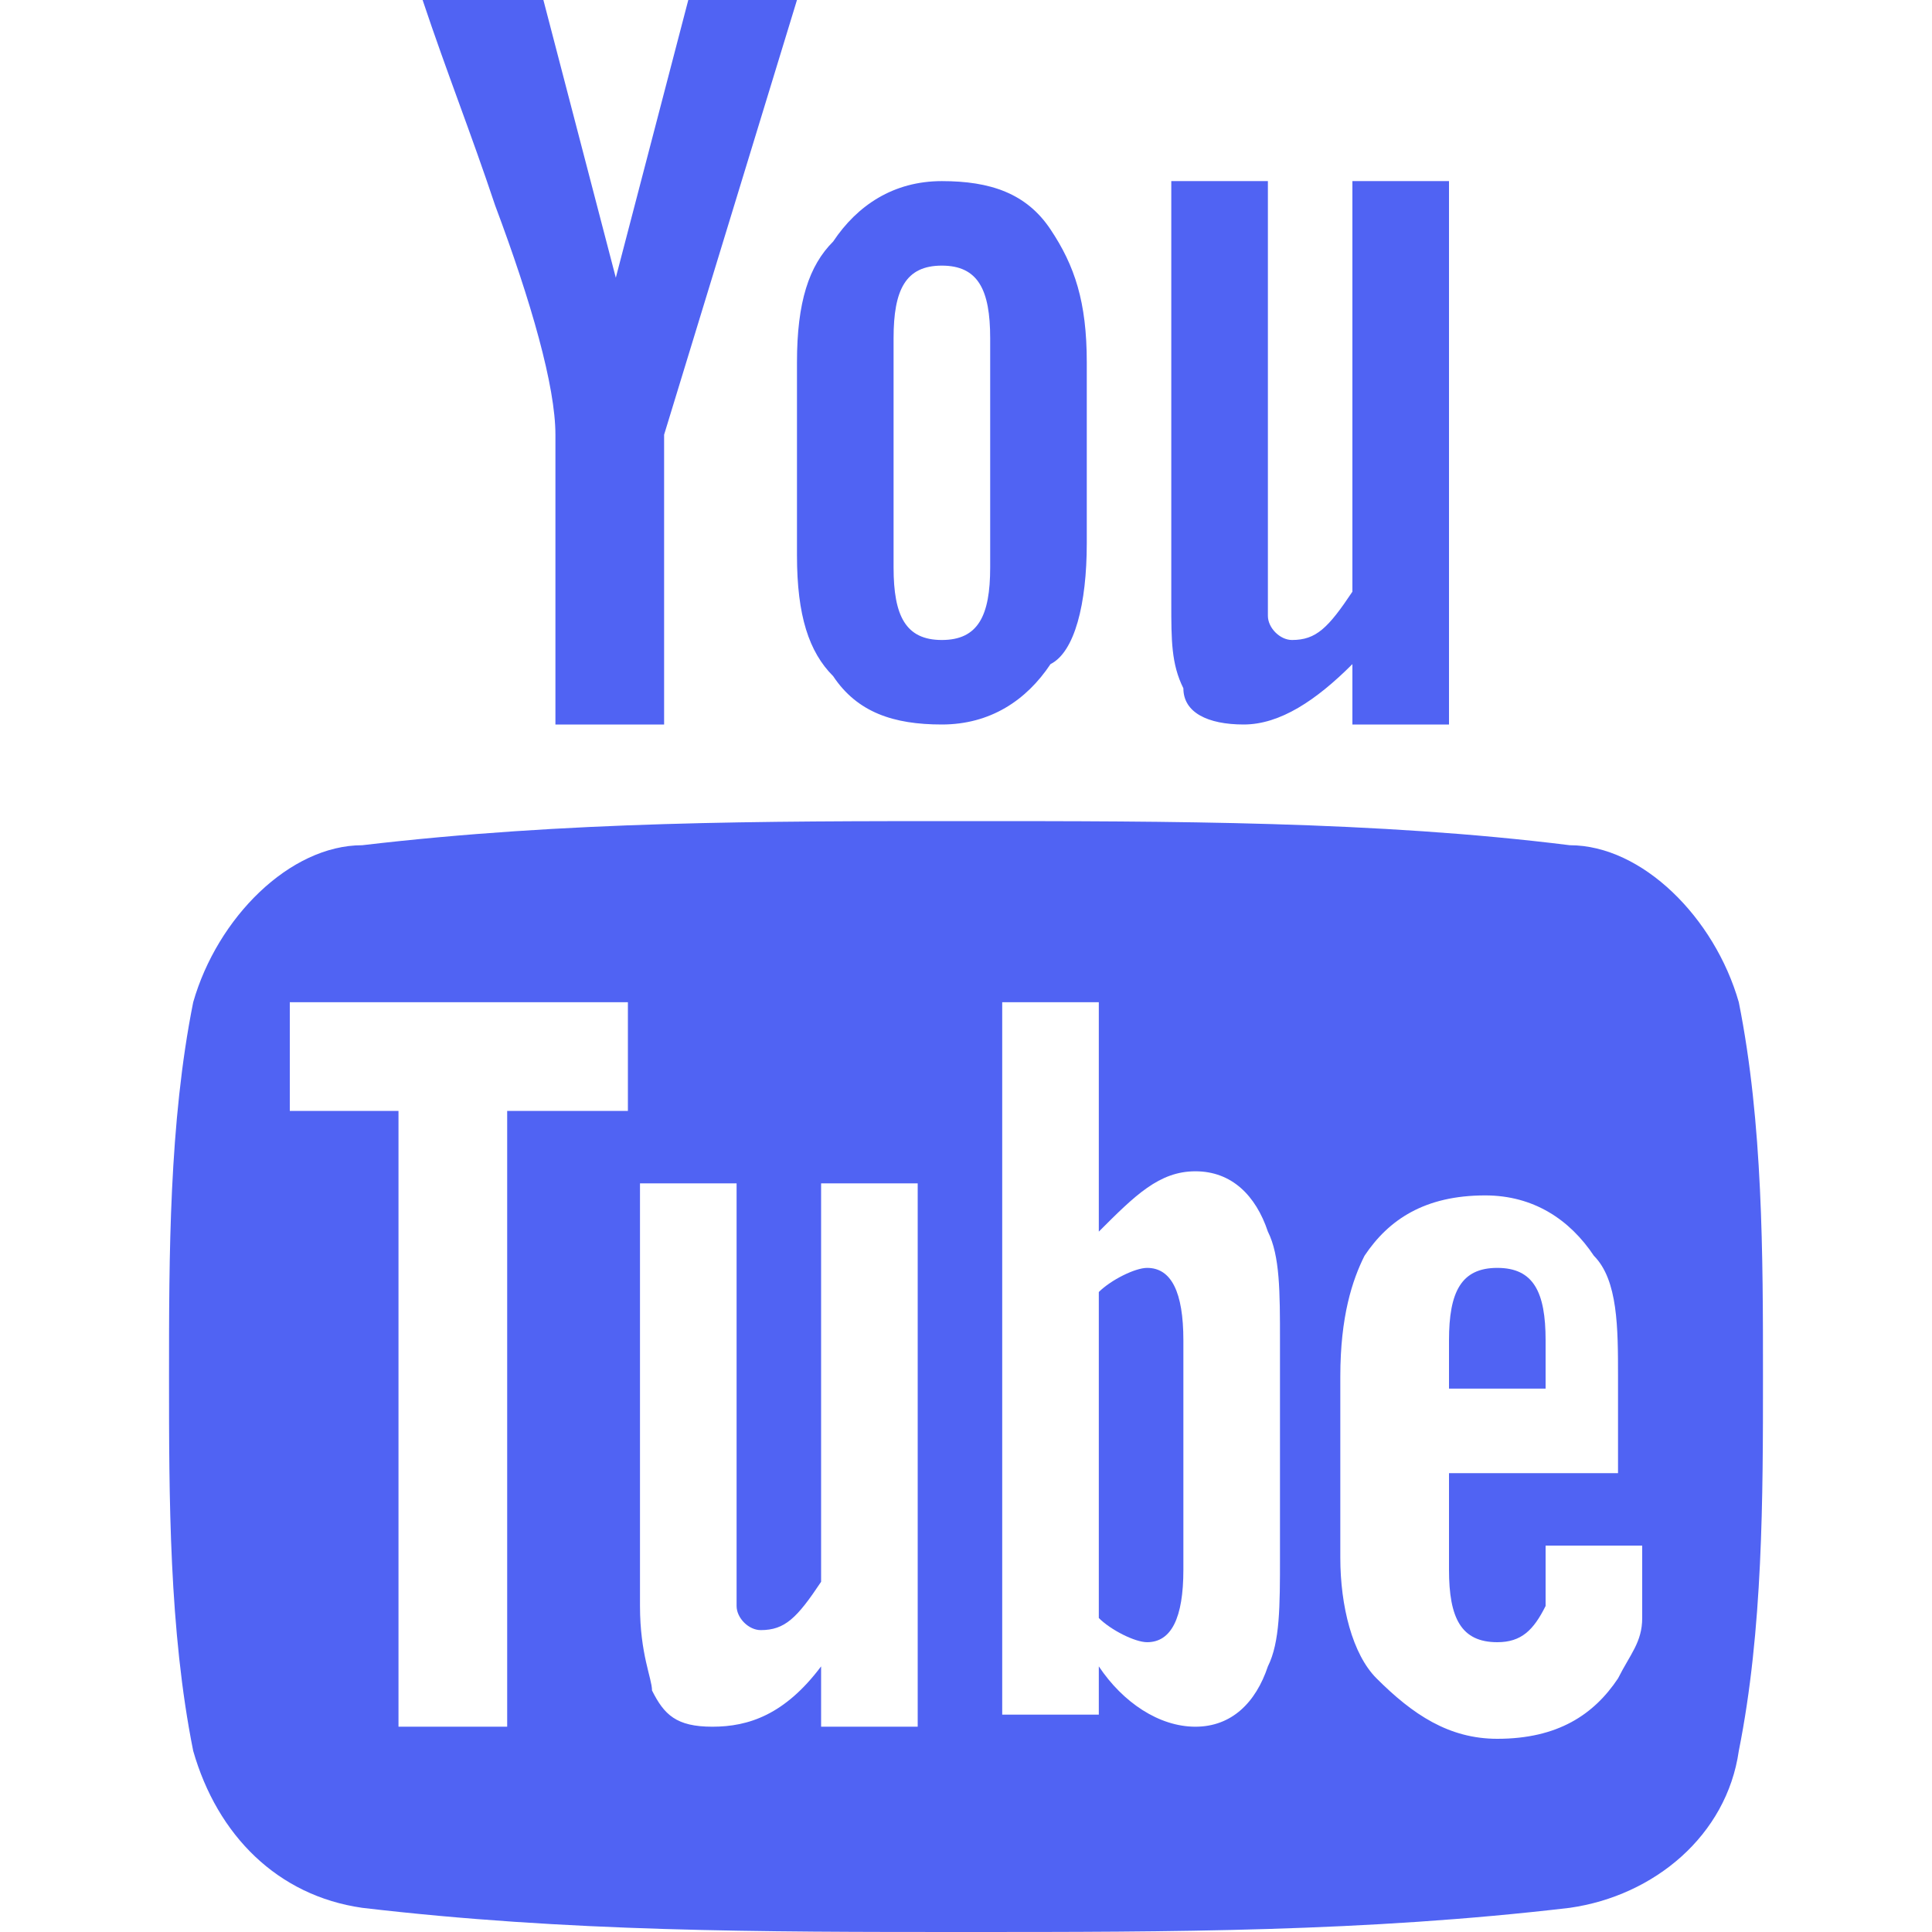
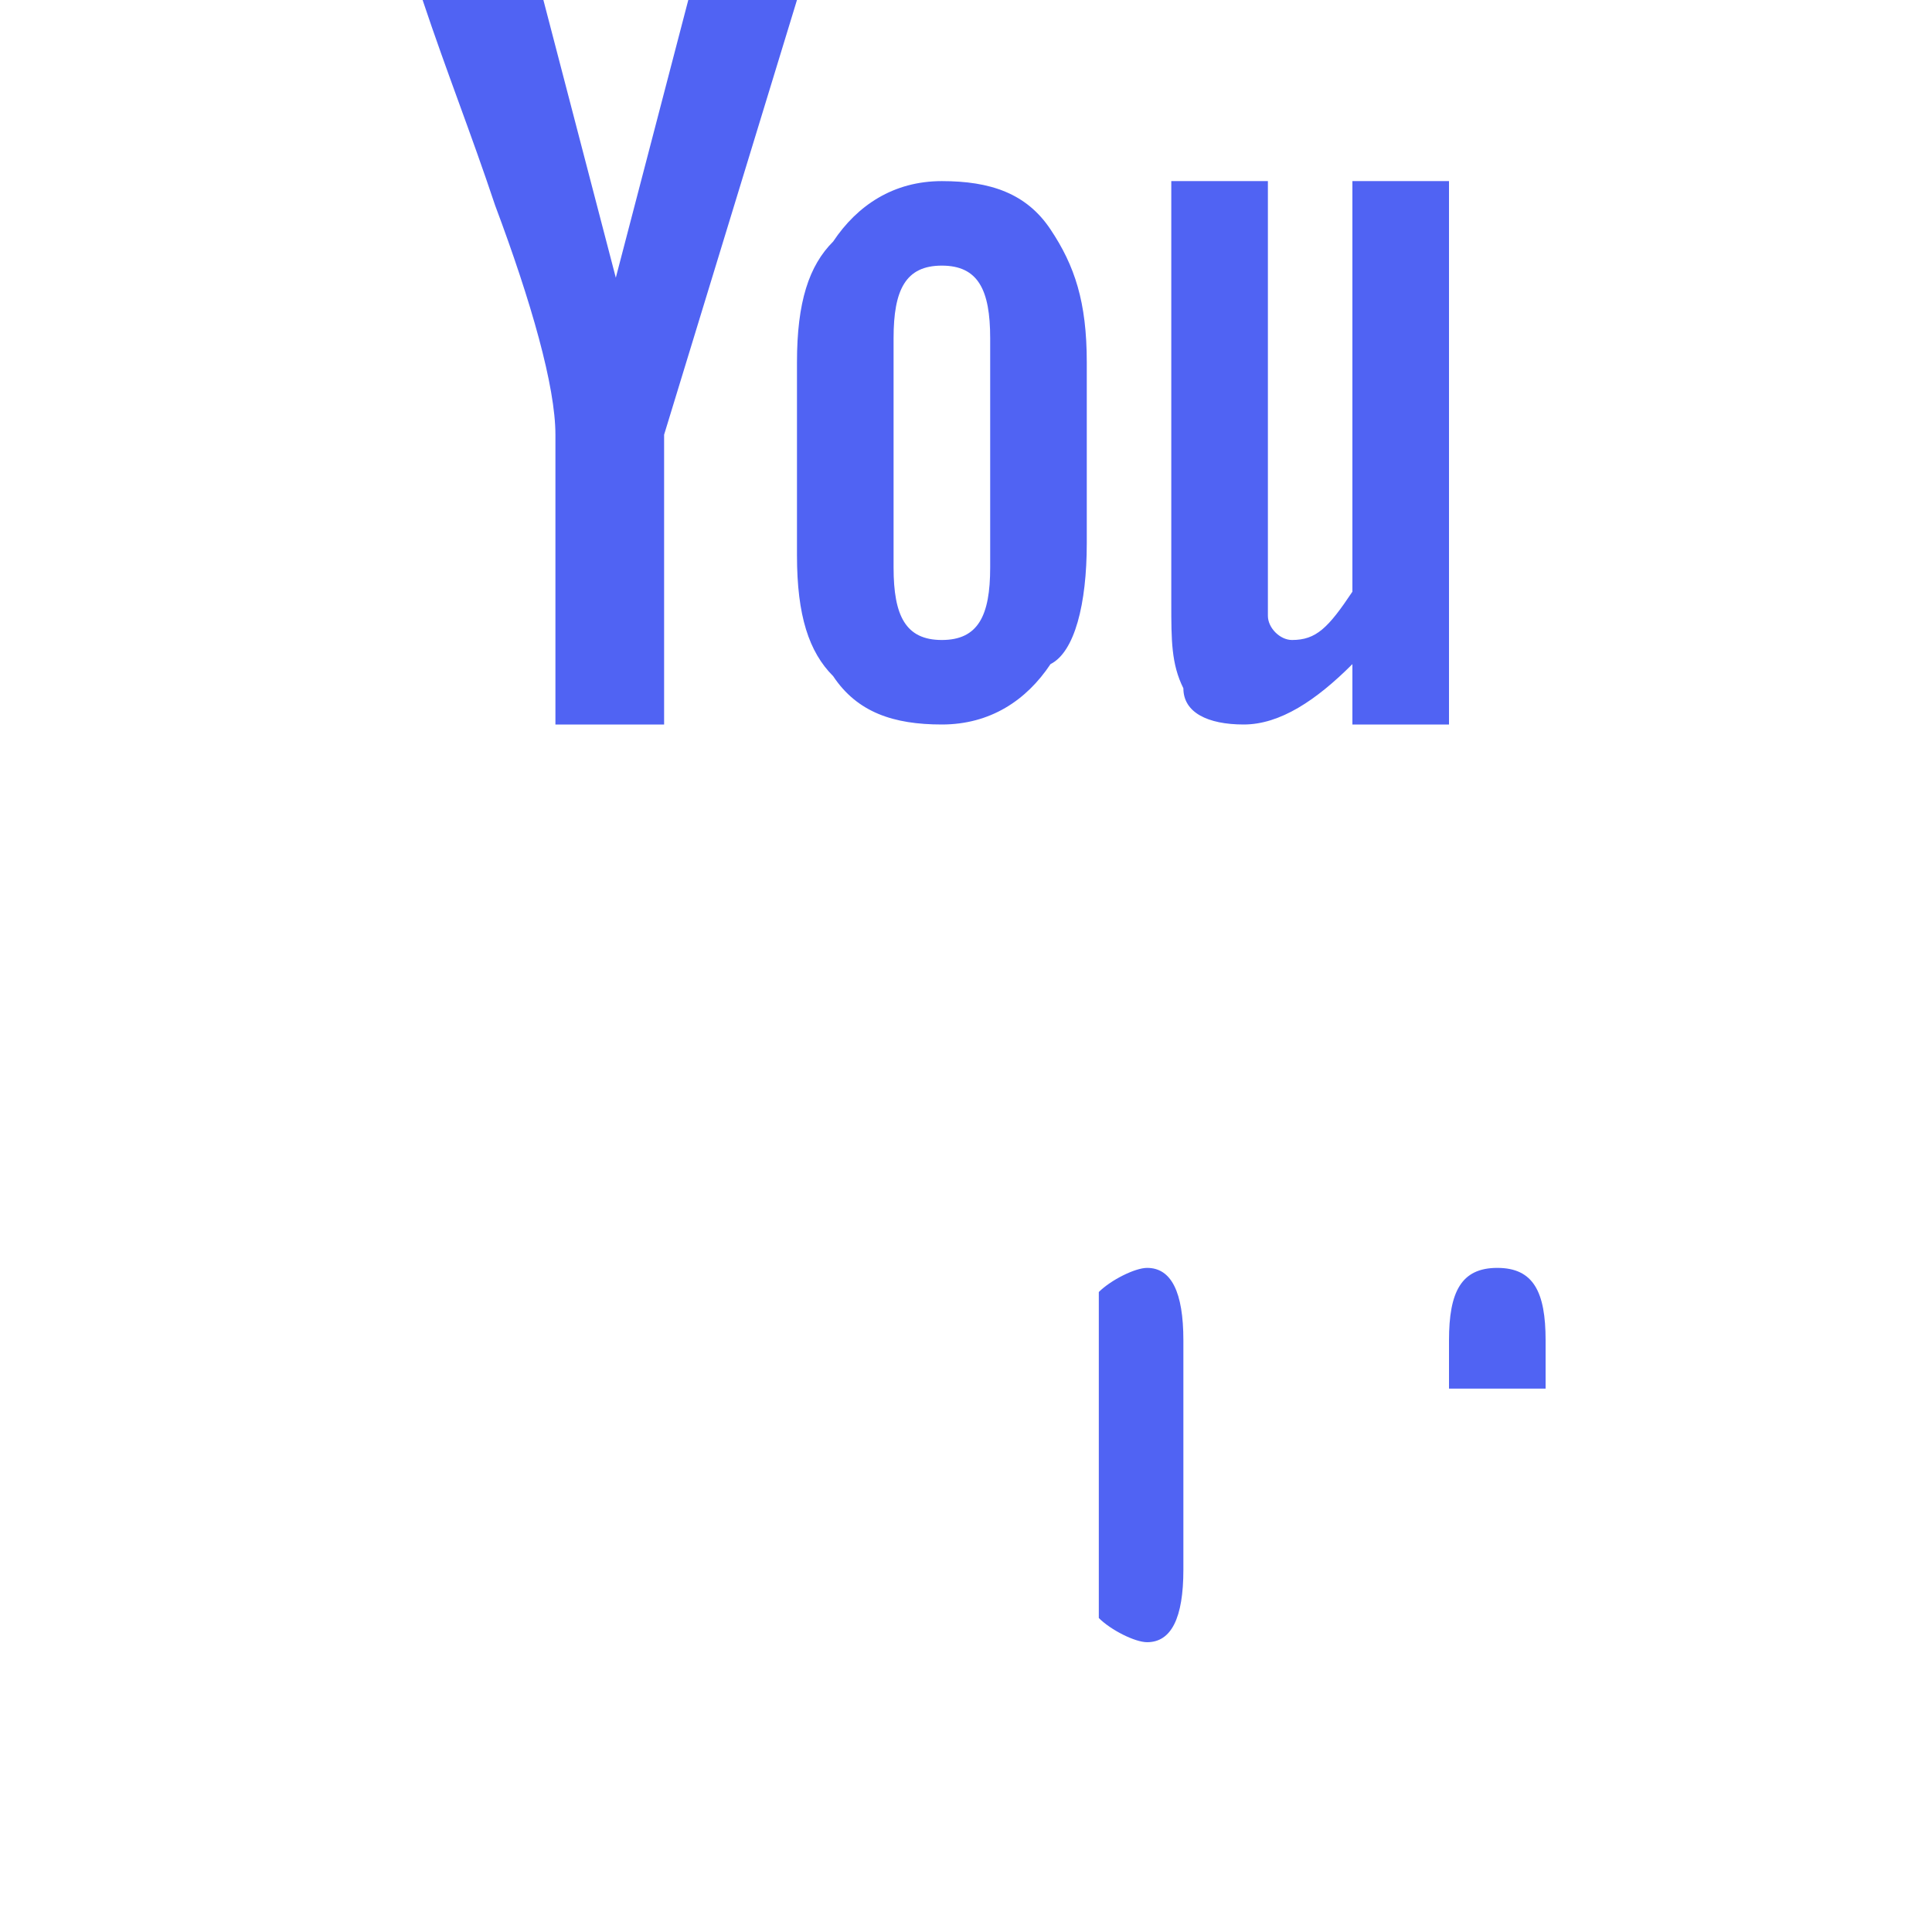
<svg xmlns="http://www.w3.org/2000/svg" width="35" height="35" viewBox="0 0 35 35" fill="none">
  <path d="M14.438 0H12.469L11.156 5.031L9.844 0H7.656C8.094 1.312 8.531 2.406 8.969 3.719C9.625 5.469 10.062 7 10.062 7.875V13.125H12.031V7.875L14.438 0ZM19.688 9.844V6.562C19.688 5.469 19.469 4.812 19.031 4.156C18.594 3.5 17.938 3.281 17.062 3.281C16.188 3.281 15.531 3.719 15.094 4.375C14.656 4.812 14.438 5.469 14.438 6.562V10.062C14.438 11.156 14.656 11.812 15.094 12.25C15.531 12.906 16.188 13.125 17.062 13.125C17.938 13.125 18.594 12.688 19.031 12.031C19.469 11.812 19.688 10.938 19.688 9.844ZM17.938 10.281C17.938 11.156 17.719 11.594 17.062 11.594C16.406 11.594 16.188 11.156 16.188 10.281V6.125C16.188 5.25 16.406 4.812 17.062 4.812C17.719 4.812 17.938 5.25 17.938 6.125V10.281ZM26.25 13.125V3.281H24.5V10.719C24.062 11.375 23.844 11.594 23.406 11.594C23.188 11.594 22.969 11.375 22.969 11.156V3.281H21.219V10.938C21.219 11.594 21.219 12.031 21.438 12.469C21.438 12.906 21.875 13.125 22.531 13.125C23.188 13.125 23.844 12.688 24.5 12.031V13.125H26.25ZM27.125 22.969C26.469 22.969 26.25 23.406 26.25 24.281V25.156H28V24.281C28 23.406 27.781 22.969 27.125 22.969ZM20.781 22.969C20.562 22.969 20.125 23.188 19.906 23.406V29.312C20.125 29.531 20.562 29.75 20.781 29.75C21.219 29.75 21.438 29.312 21.438 28.438V24.281C21.438 23.406 21.219 22.969 20.781 22.969Z" fill="#5063F3" />
-   <path d="M31.5 18.156C31.062 16.625 29.75 15.312 28.438 15.312C24.938 14.875 21.219 14.875 17.5 14.875C13.781 14.875 10.281 14.875 6.562 15.312C5.25 15.312 3.938 16.625 3.5 18.156C3.062 20.344 3.062 22.75 3.062 24.938C3.062 27.125 3.062 29.531 3.5 31.719C3.938 33.25 5.031 34.344 6.562 34.562C10.281 35 13.781 35 17.5 35C21.219 35 24.719 35 28.438 34.562C29.969 34.344 31.281 33.25 31.5 31.719C31.938 29.531 31.938 27.125 31.938 24.938C31.938 22.75 31.938 20.344 31.5 18.156ZM11.375 20.125H9.188V31.281H7.219V20.125H5.25V18.156H11.375V20.125ZM16.625 31.281H14.875V30.188C14.219 31.062 13.562 31.281 12.906 31.281C12.25 31.281 12.031 31.062 11.812 30.625C11.812 30.406 11.594 29.969 11.594 29.094V21.438H13.344V29.094C13.344 29.312 13.562 29.531 13.781 29.531C14.219 29.531 14.438 29.312 14.875 28.656V21.438H16.625V31.281ZM23.188 28.219C23.188 29.094 23.188 29.75 22.969 30.188C22.75 30.844 22.312 31.281 21.656 31.281C21 31.281 20.344 30.844 19.906 30.188V31.062H18.156V18.156H19.906V22.312C20.562 21.656 21 21.219 21.656 21.219C22.312 21.219 22.75 21.656 22.969 22.312C23.188 22.75 23.188 23.406 23.188 24.281V28.219ZM29.75 26.688H26.25V28.438C26.25 29.312 26.469 29.75 27.125 29.75C27.562 29.75 27.781 29.531 28 29.094V28H29.75V29.312C29.75 29.75 29.531 29.969 29.312 30.406C28.875 31.062 28.219 31.5 27.125 31.5C26.25 31.5 25.594 31.062 24.938 30.406C24.5 29.969 24.281 29.094 24.281 28.219V24.938C24.281 23.844 24.5 23.188 24.719 22.75C25.156 22.094 25.812 21.656 26.906 21.656C27.781 21.656 28.438 22.094 28.875 22.75C29.312 23.188 29.312 24.062 29.312 24.938V26.688H29.75Z" fill="#5063F3" />
</svg>